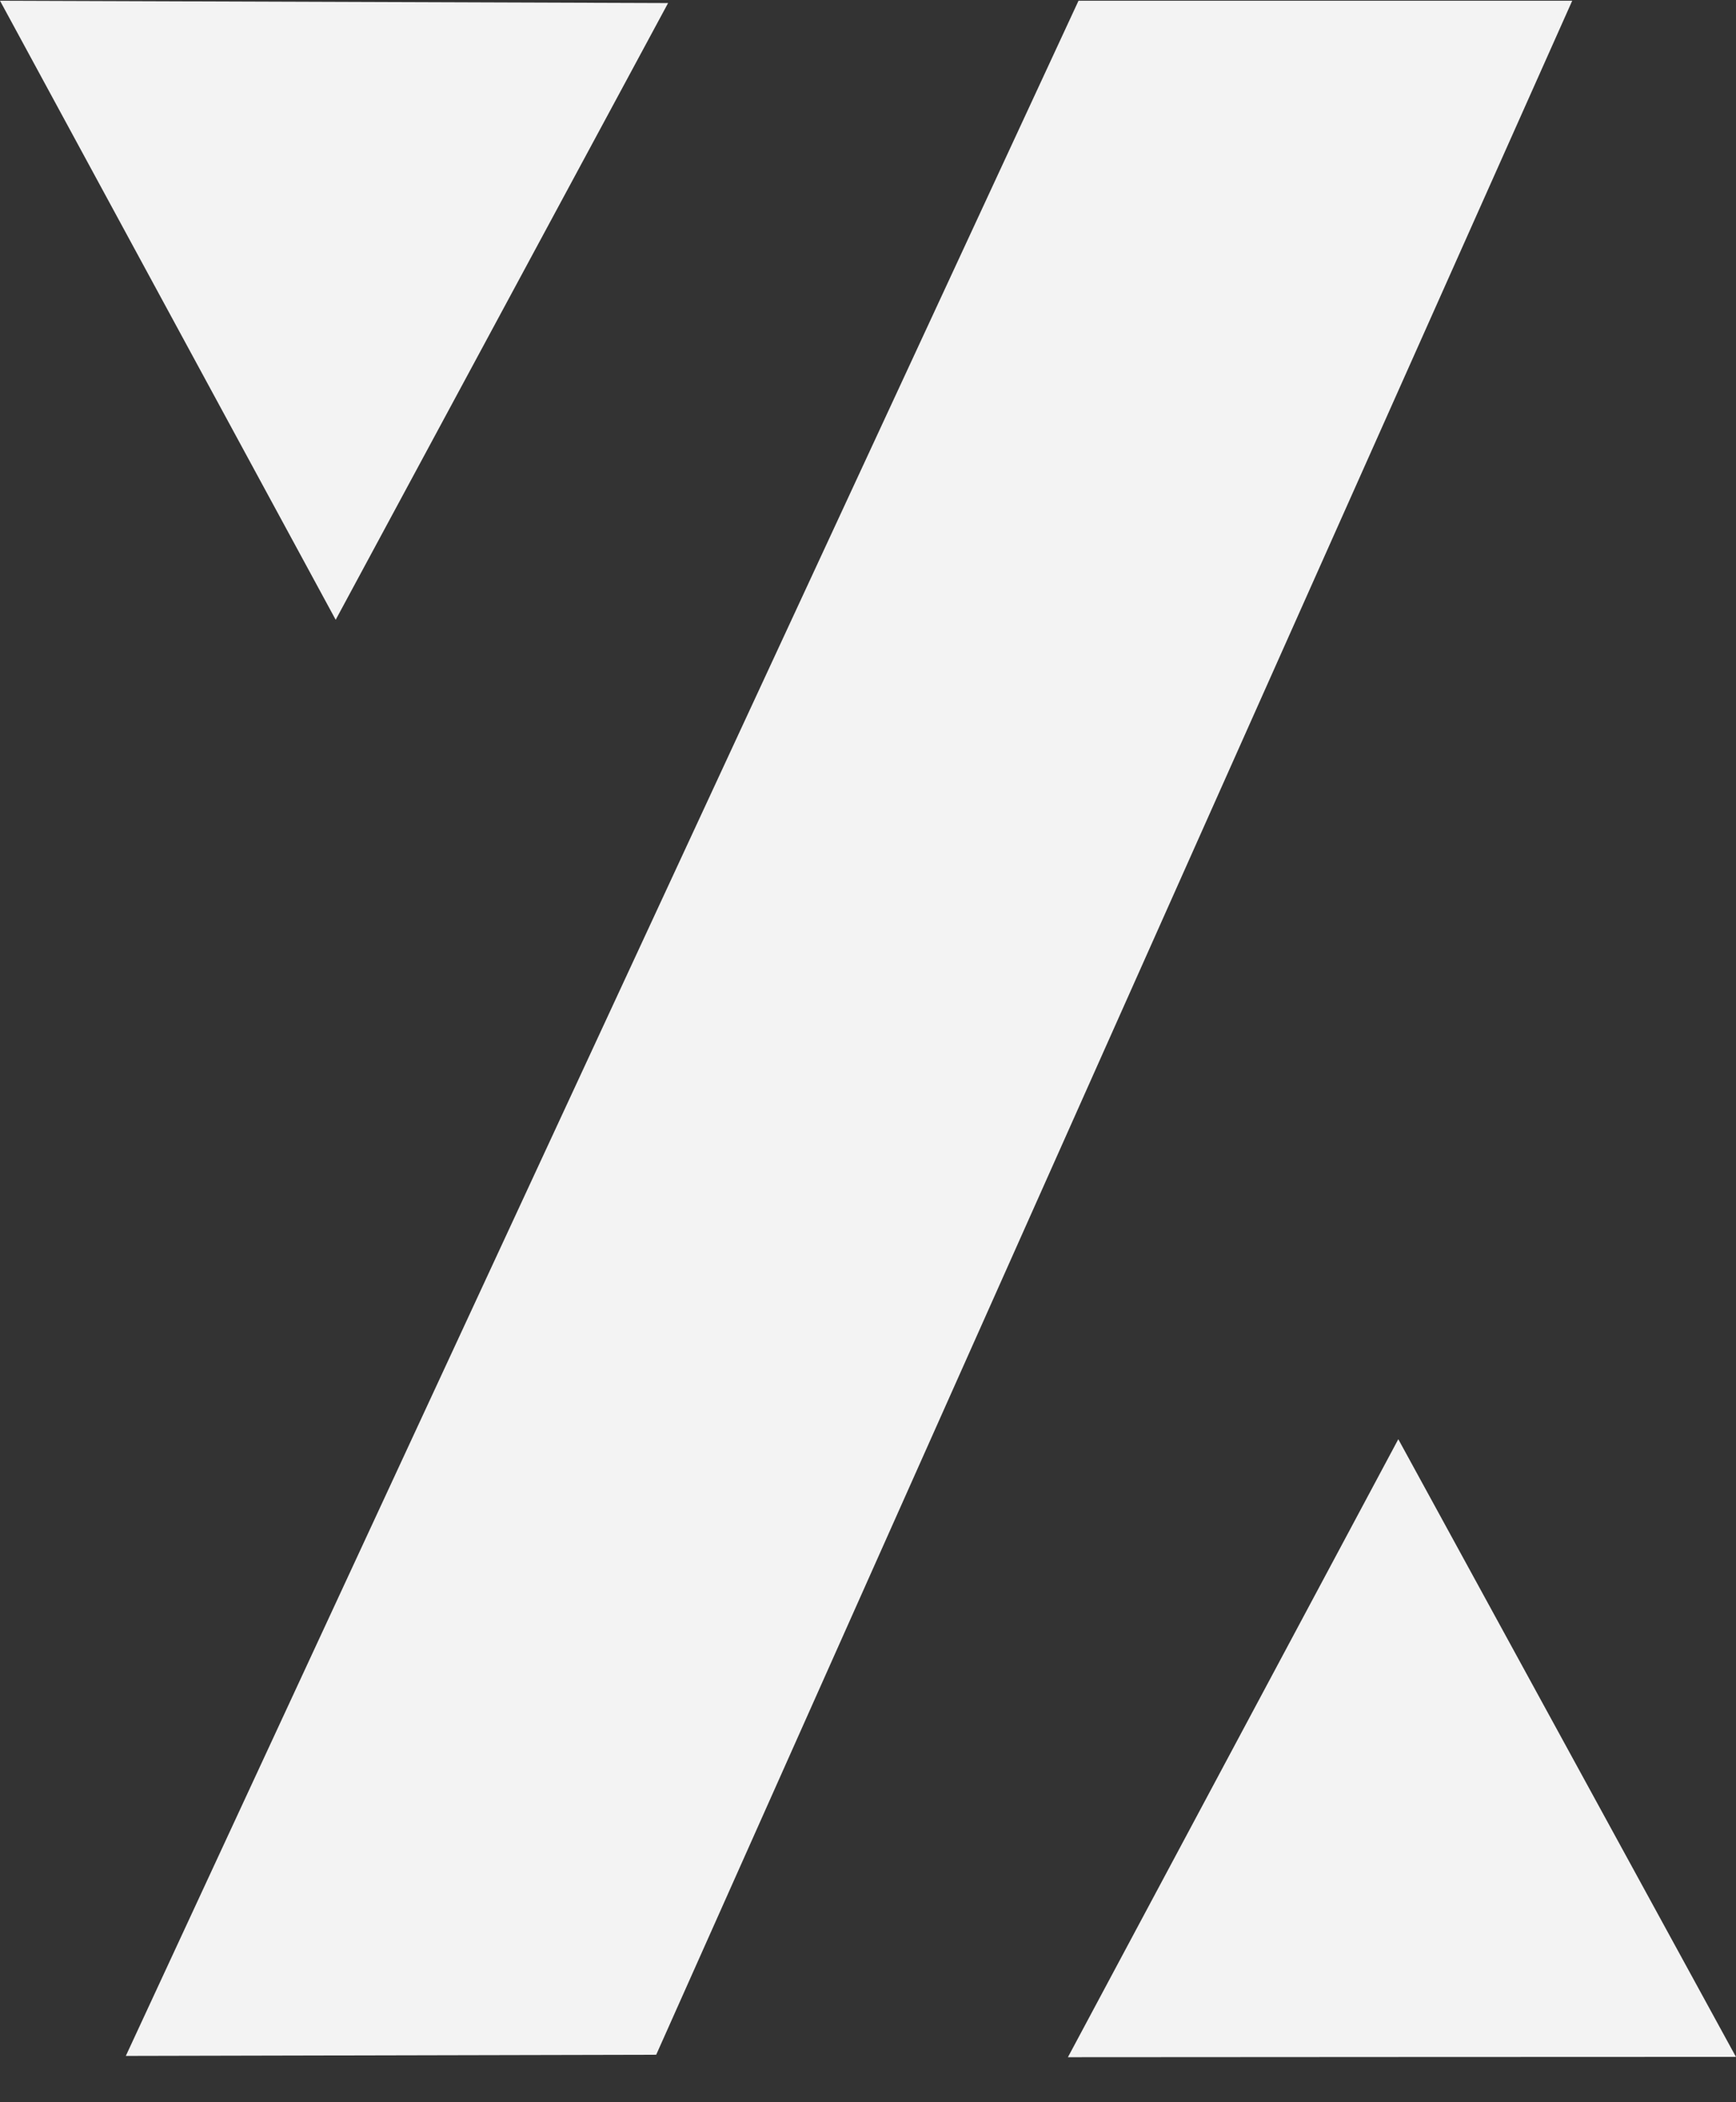
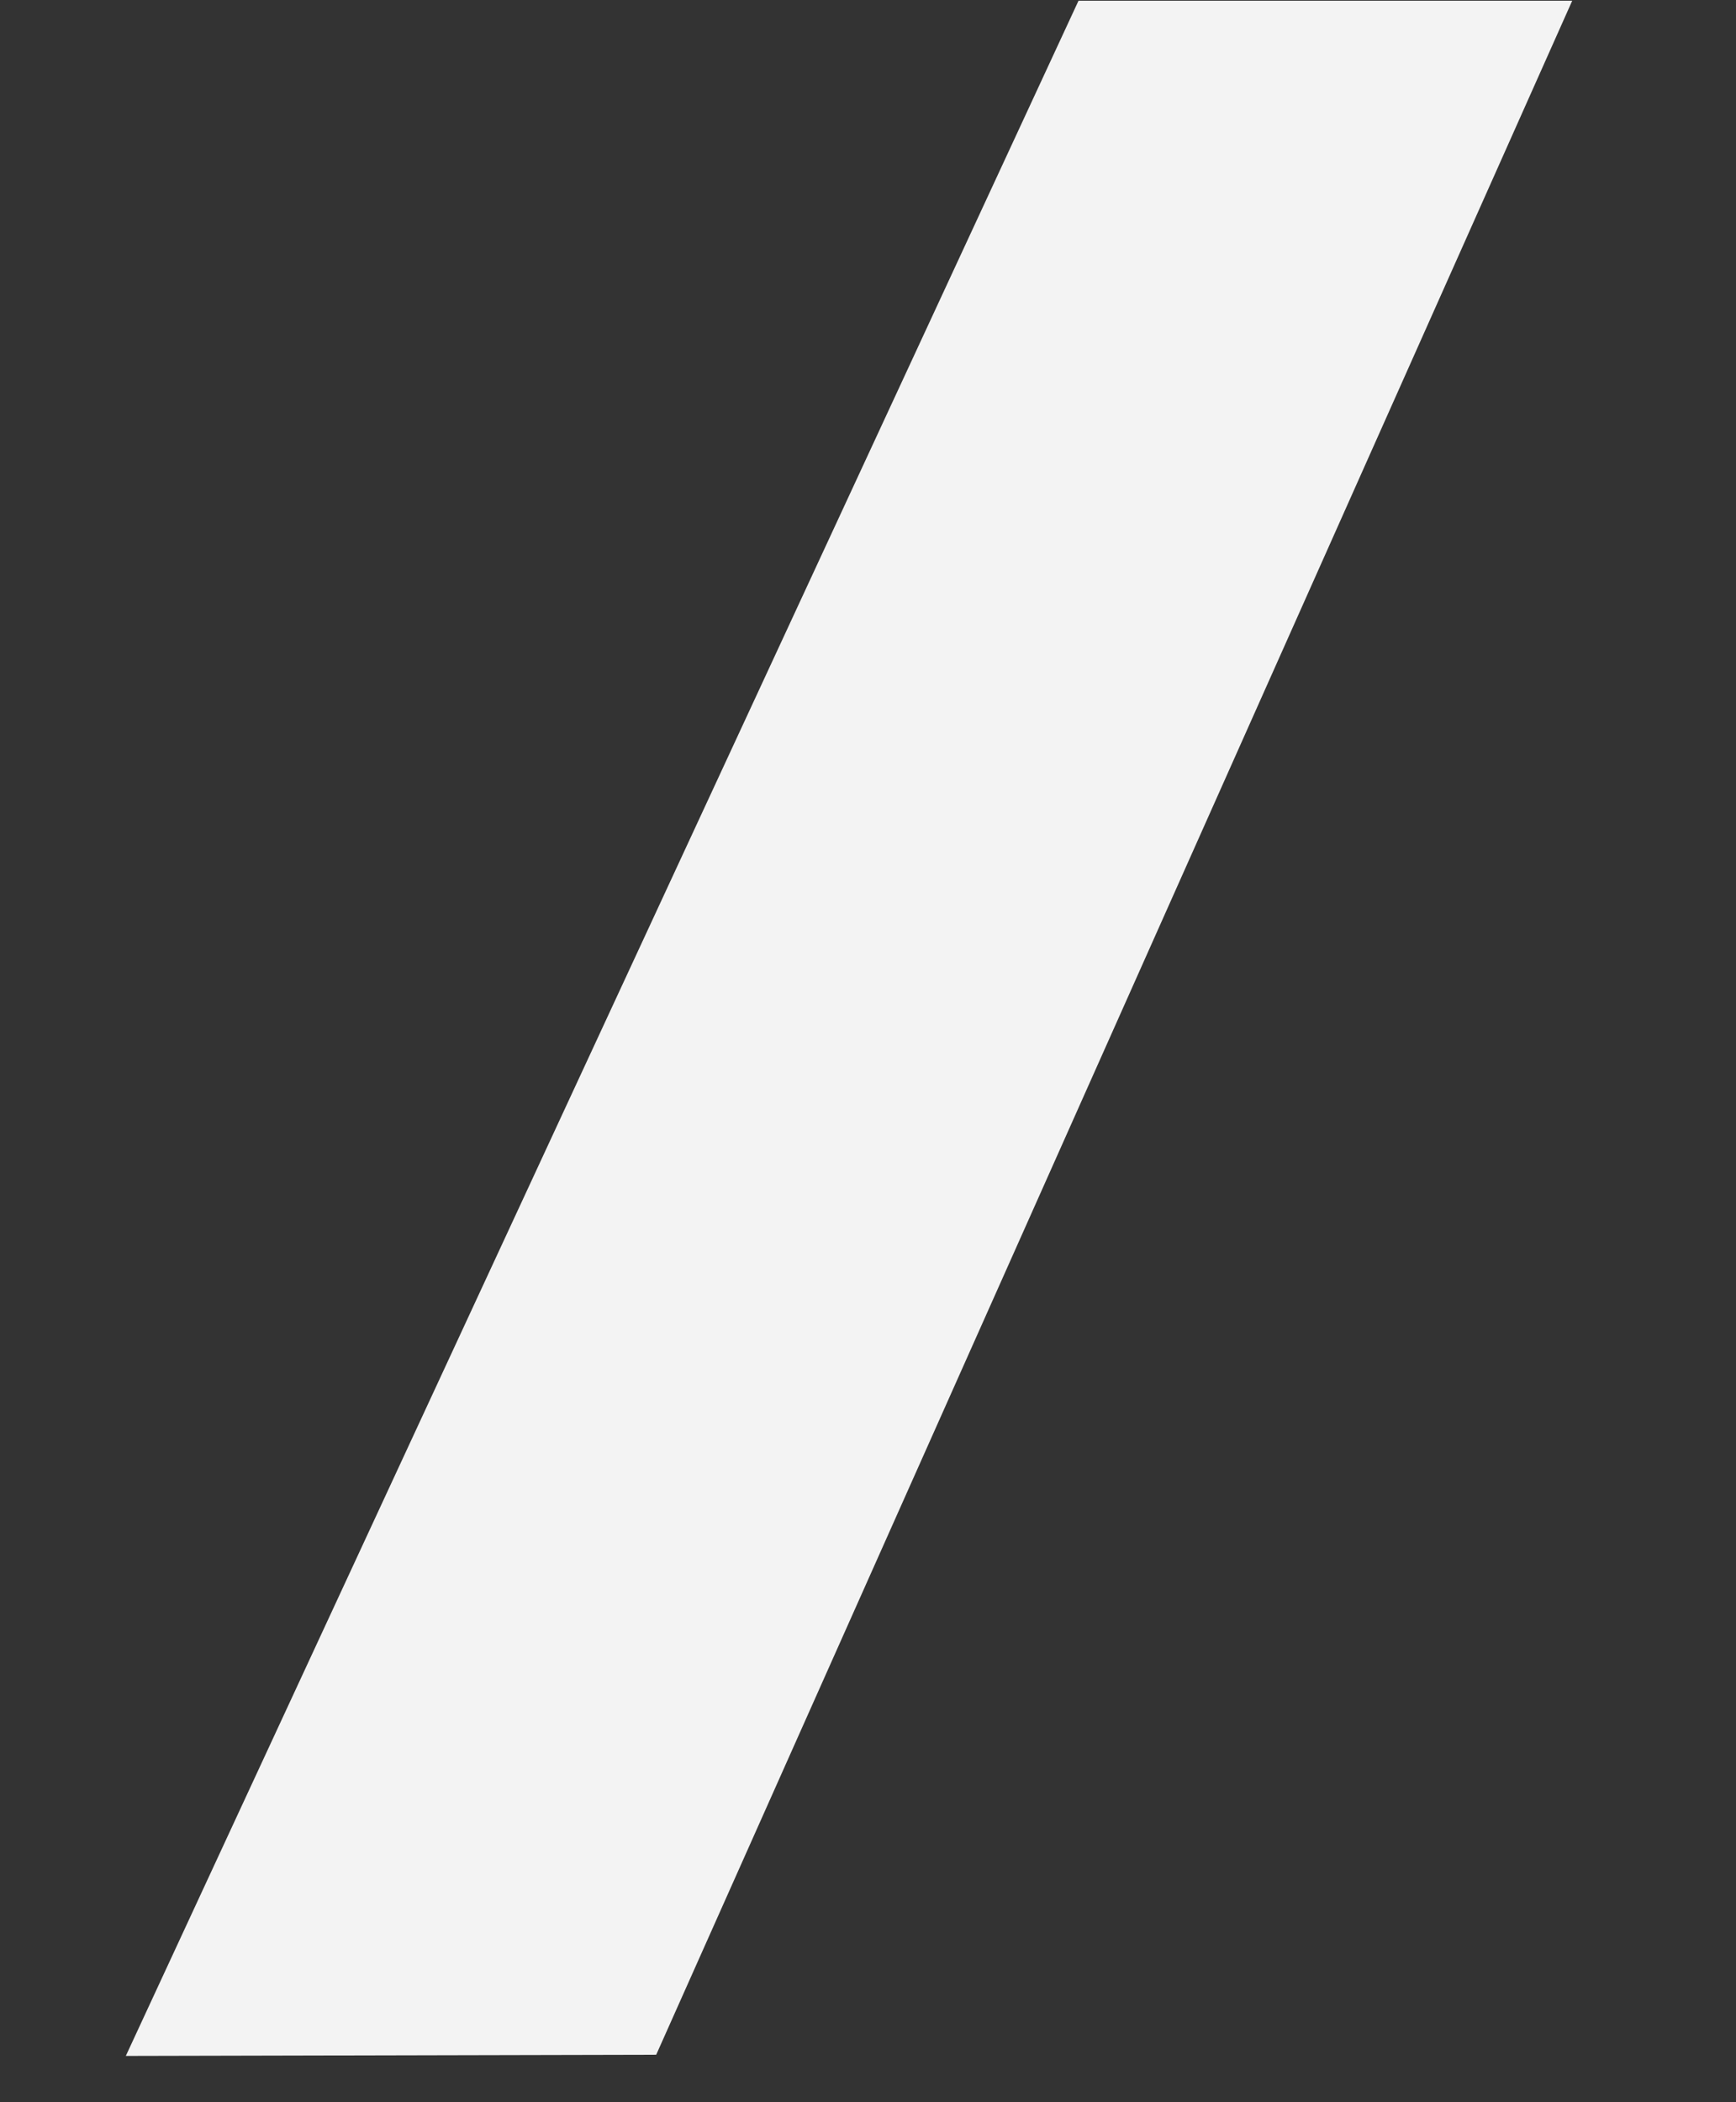
<svg xmlns="http://www.w3.org/2000/svg" width="38" height="46" viewBox="0 0 38 46" fill="none">
  <rect x="0" y="0" width="38" height="46" fill="#333333" stroke="none" />
  <path d="M14.364 44.961C10.493 44.969 6.625 44.978 2.754 44.987C9.706 29.997 16.657 15.006 23.608 0.016H34.415C27.73 14.997 21.048 29.979 14.364 44.961Z" fill="#F3F3F3" />
-   <path d="M0 0.016C4.875 0.033 9.749 0.049 14.624 0.067C12.198 4.566 9.772 9.065 7.348 13.562C4.898 9.047 2.449 4.53 0 0.016Z" fill="#F3F3F3" />
-   <path d="M38 45.008C33.125 45.01 28.251 45.011 23.376 45.015C25.787 40.507 28.197 36 30.608 31.492C33.072 35.998 35.536 40.504 38 45.01V45.008Z" fill="#F3F3F3" />
</svg>